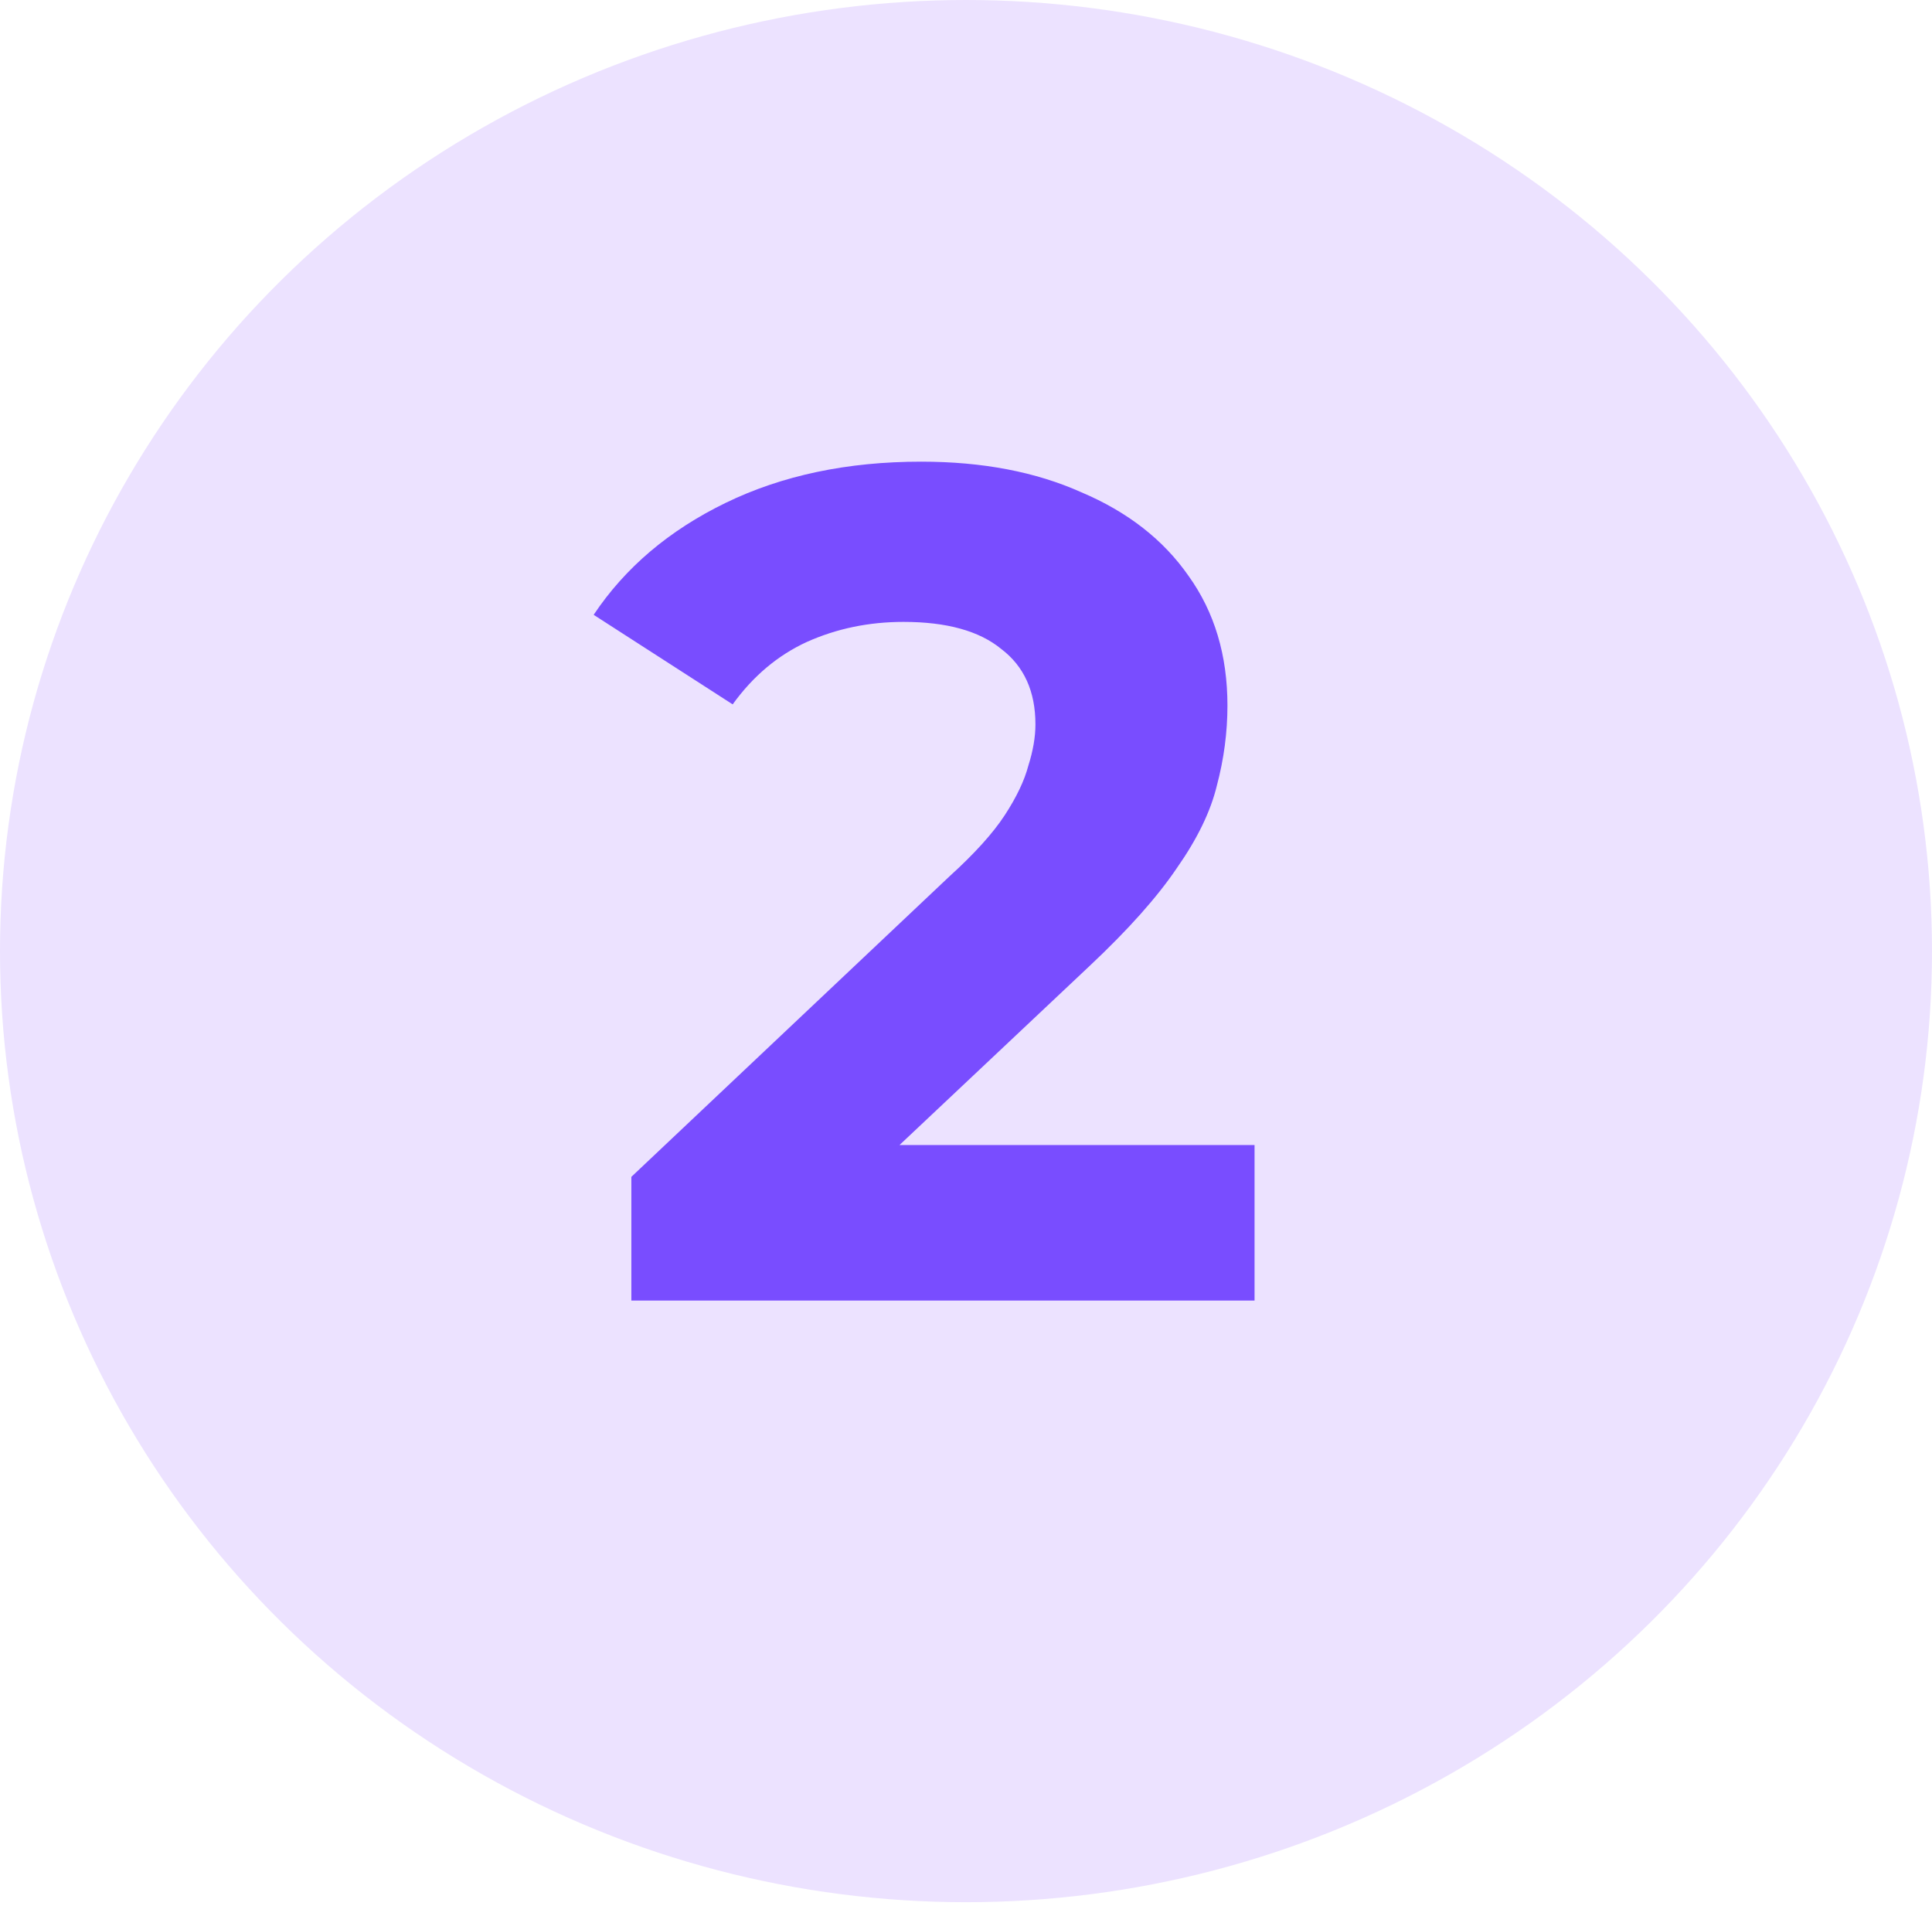
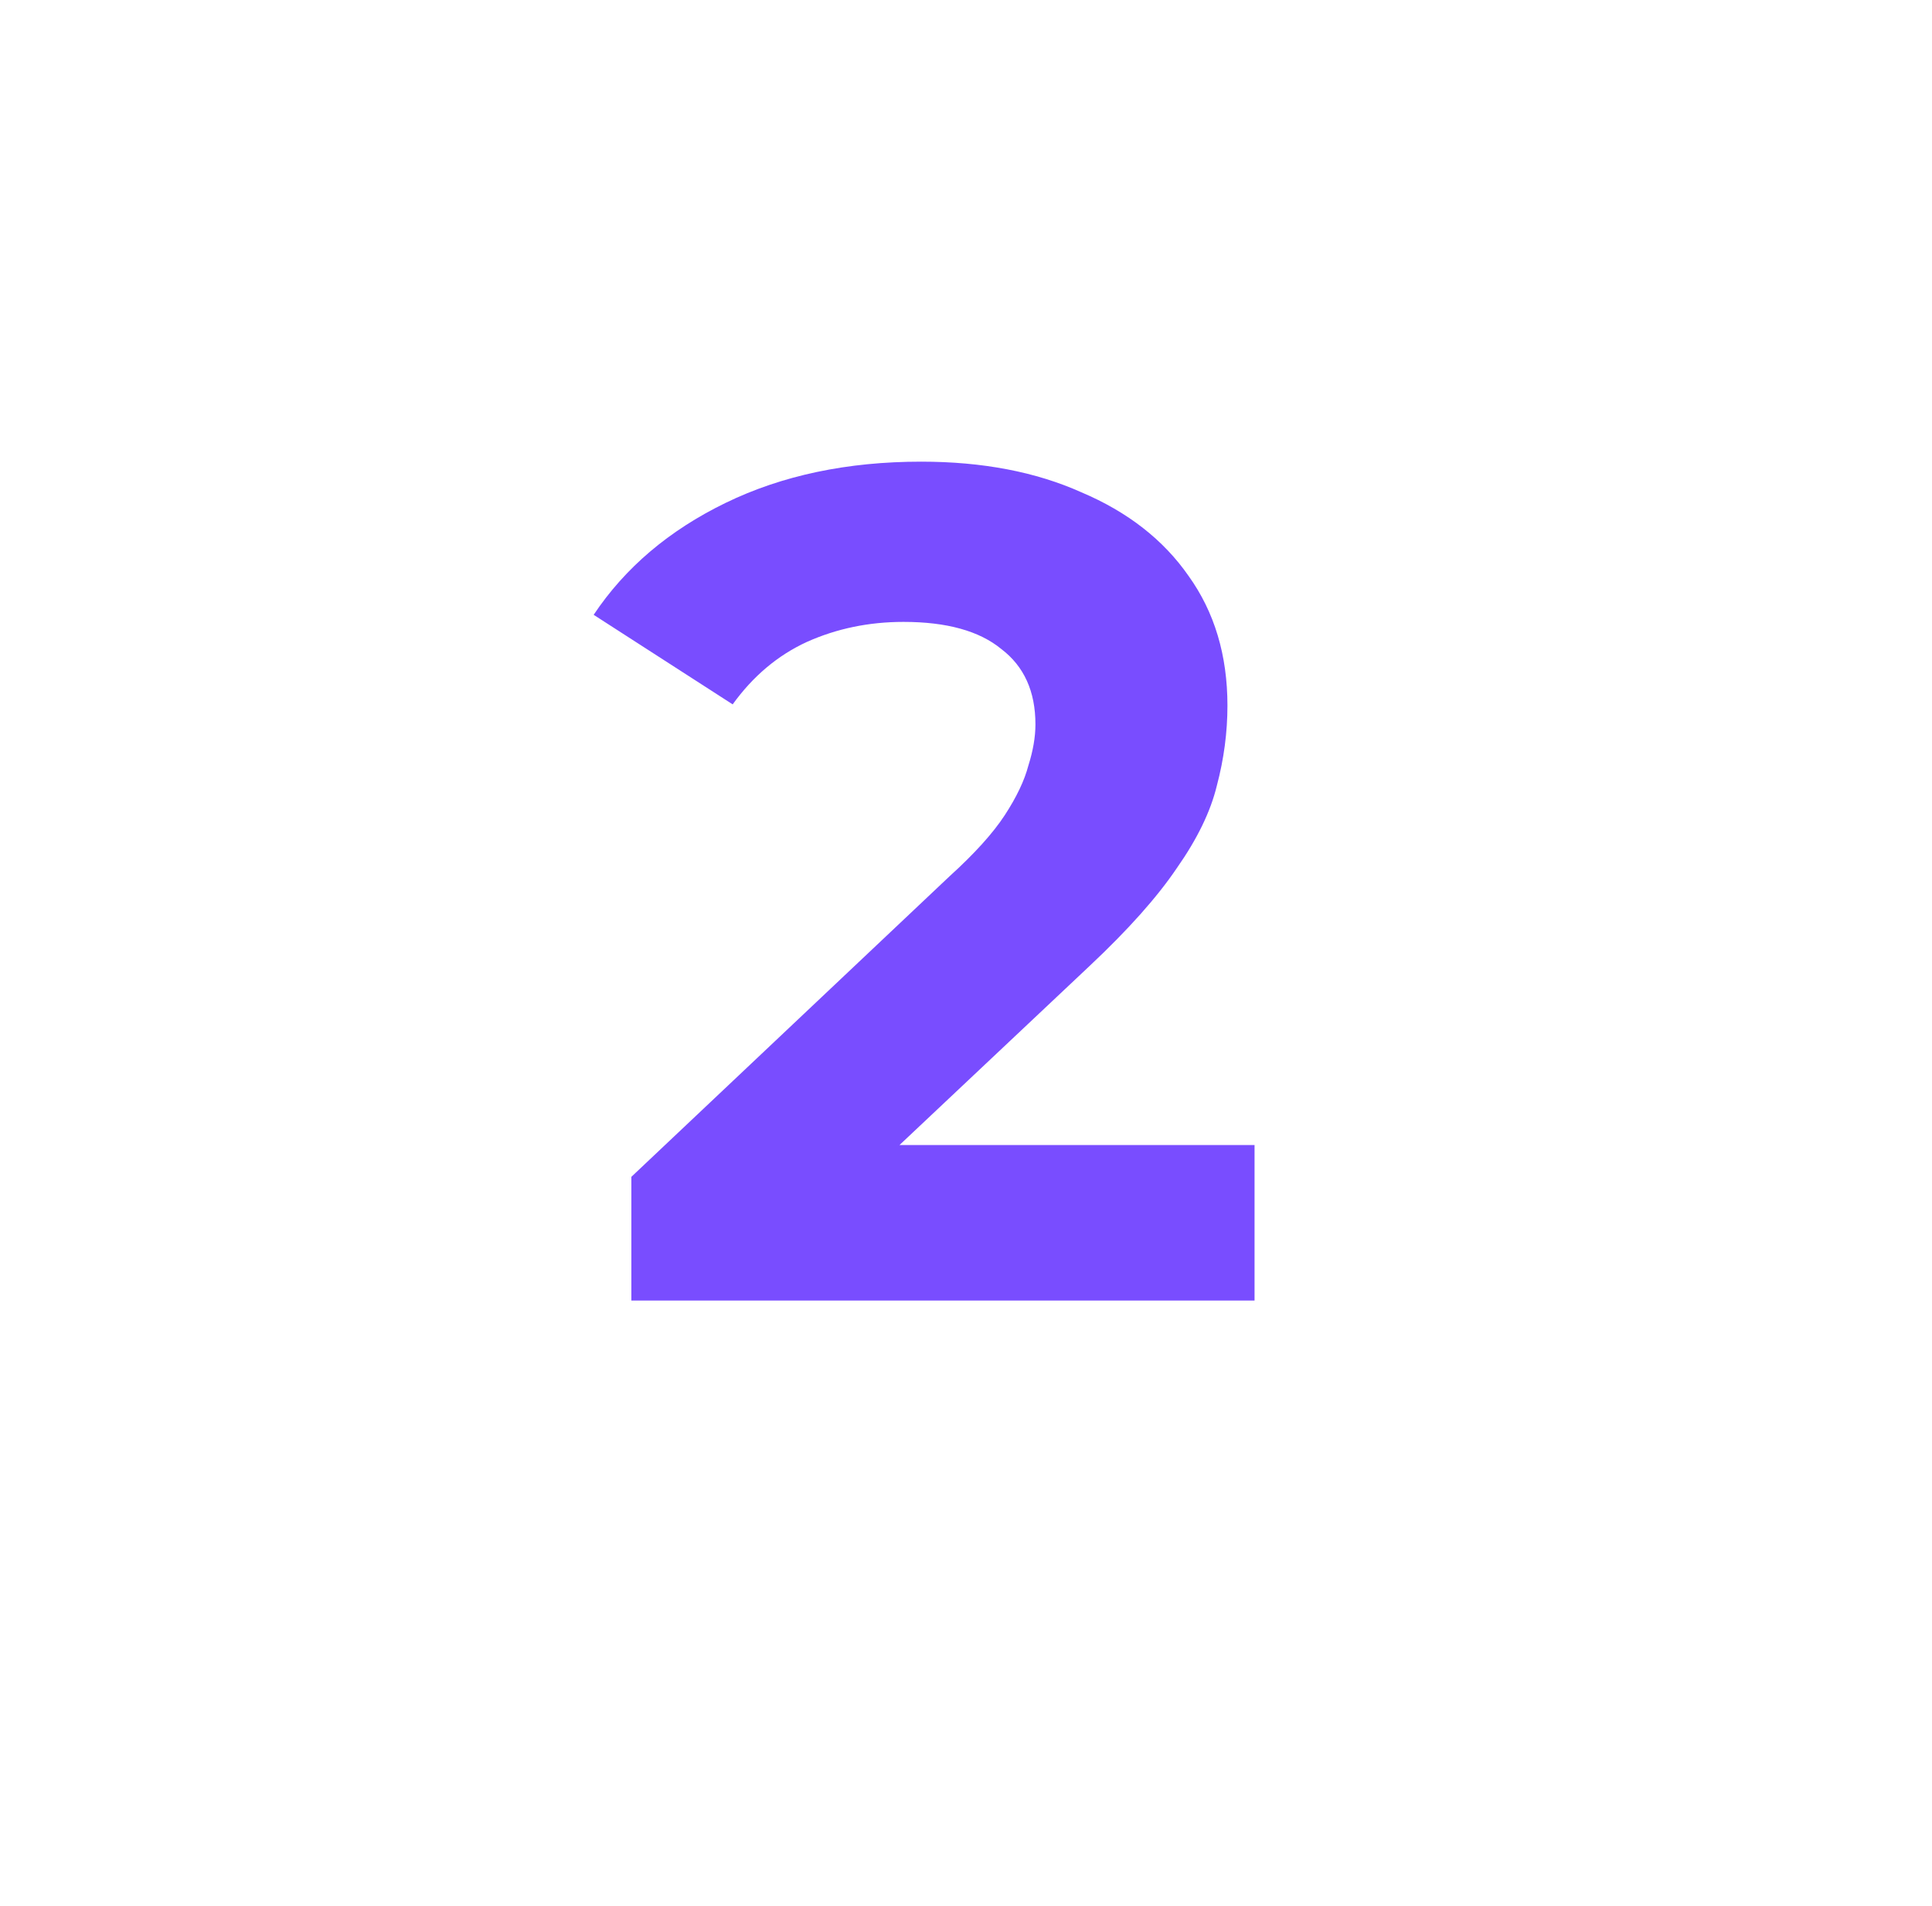
<svg xmlns="http://www.w3.org/2000/svg" width="148" height="146" viewBox="0 0 148 146" fill="none">
-   <ellipse cx="74" cy="72.848" rx="74" ry="72.848" fill="#ECE2FF" />
  <path d="M48.365 99.613V90.138L72.731 67.126C74.656 65.381 76.07 63.816 76.972 62.433C77.875 61.049 78.476 59.786 78.777 58.642C79.138 57.499 79.319 56.447 79.319 55.484C79.319 52.957 78.446 51.032 76.701 49.708C75.017 48.325 72.52 47.633 69.211 47.633C66.564 47.633 64.097 48.144 61.811 49.167C59.585 50.19 57.69 51.784 56.126 53.95L45.477 47.091C47.884 43.482 51.253 40.624 55.584 38.518C59.916 36.413 64.91 35.36 70.565 35.36C75.258 35.36 79.349 36.142 82.838 37.706C86.388 39.21 89.125 41.346 91.05 44.113C93.036 46.881 94.028 50.19 94.028 54.04C94.028 56.086 93.758 58.131 93.216 60.177C92.735 62.162 91.712 64.268 90.148 66.494C88.644 68.72 86.418 71.216 83.47 73.984L63.255 93.025L60.458 87.701H96.104V99.613H48.365Z" fill="#794DFF" />
</svg>